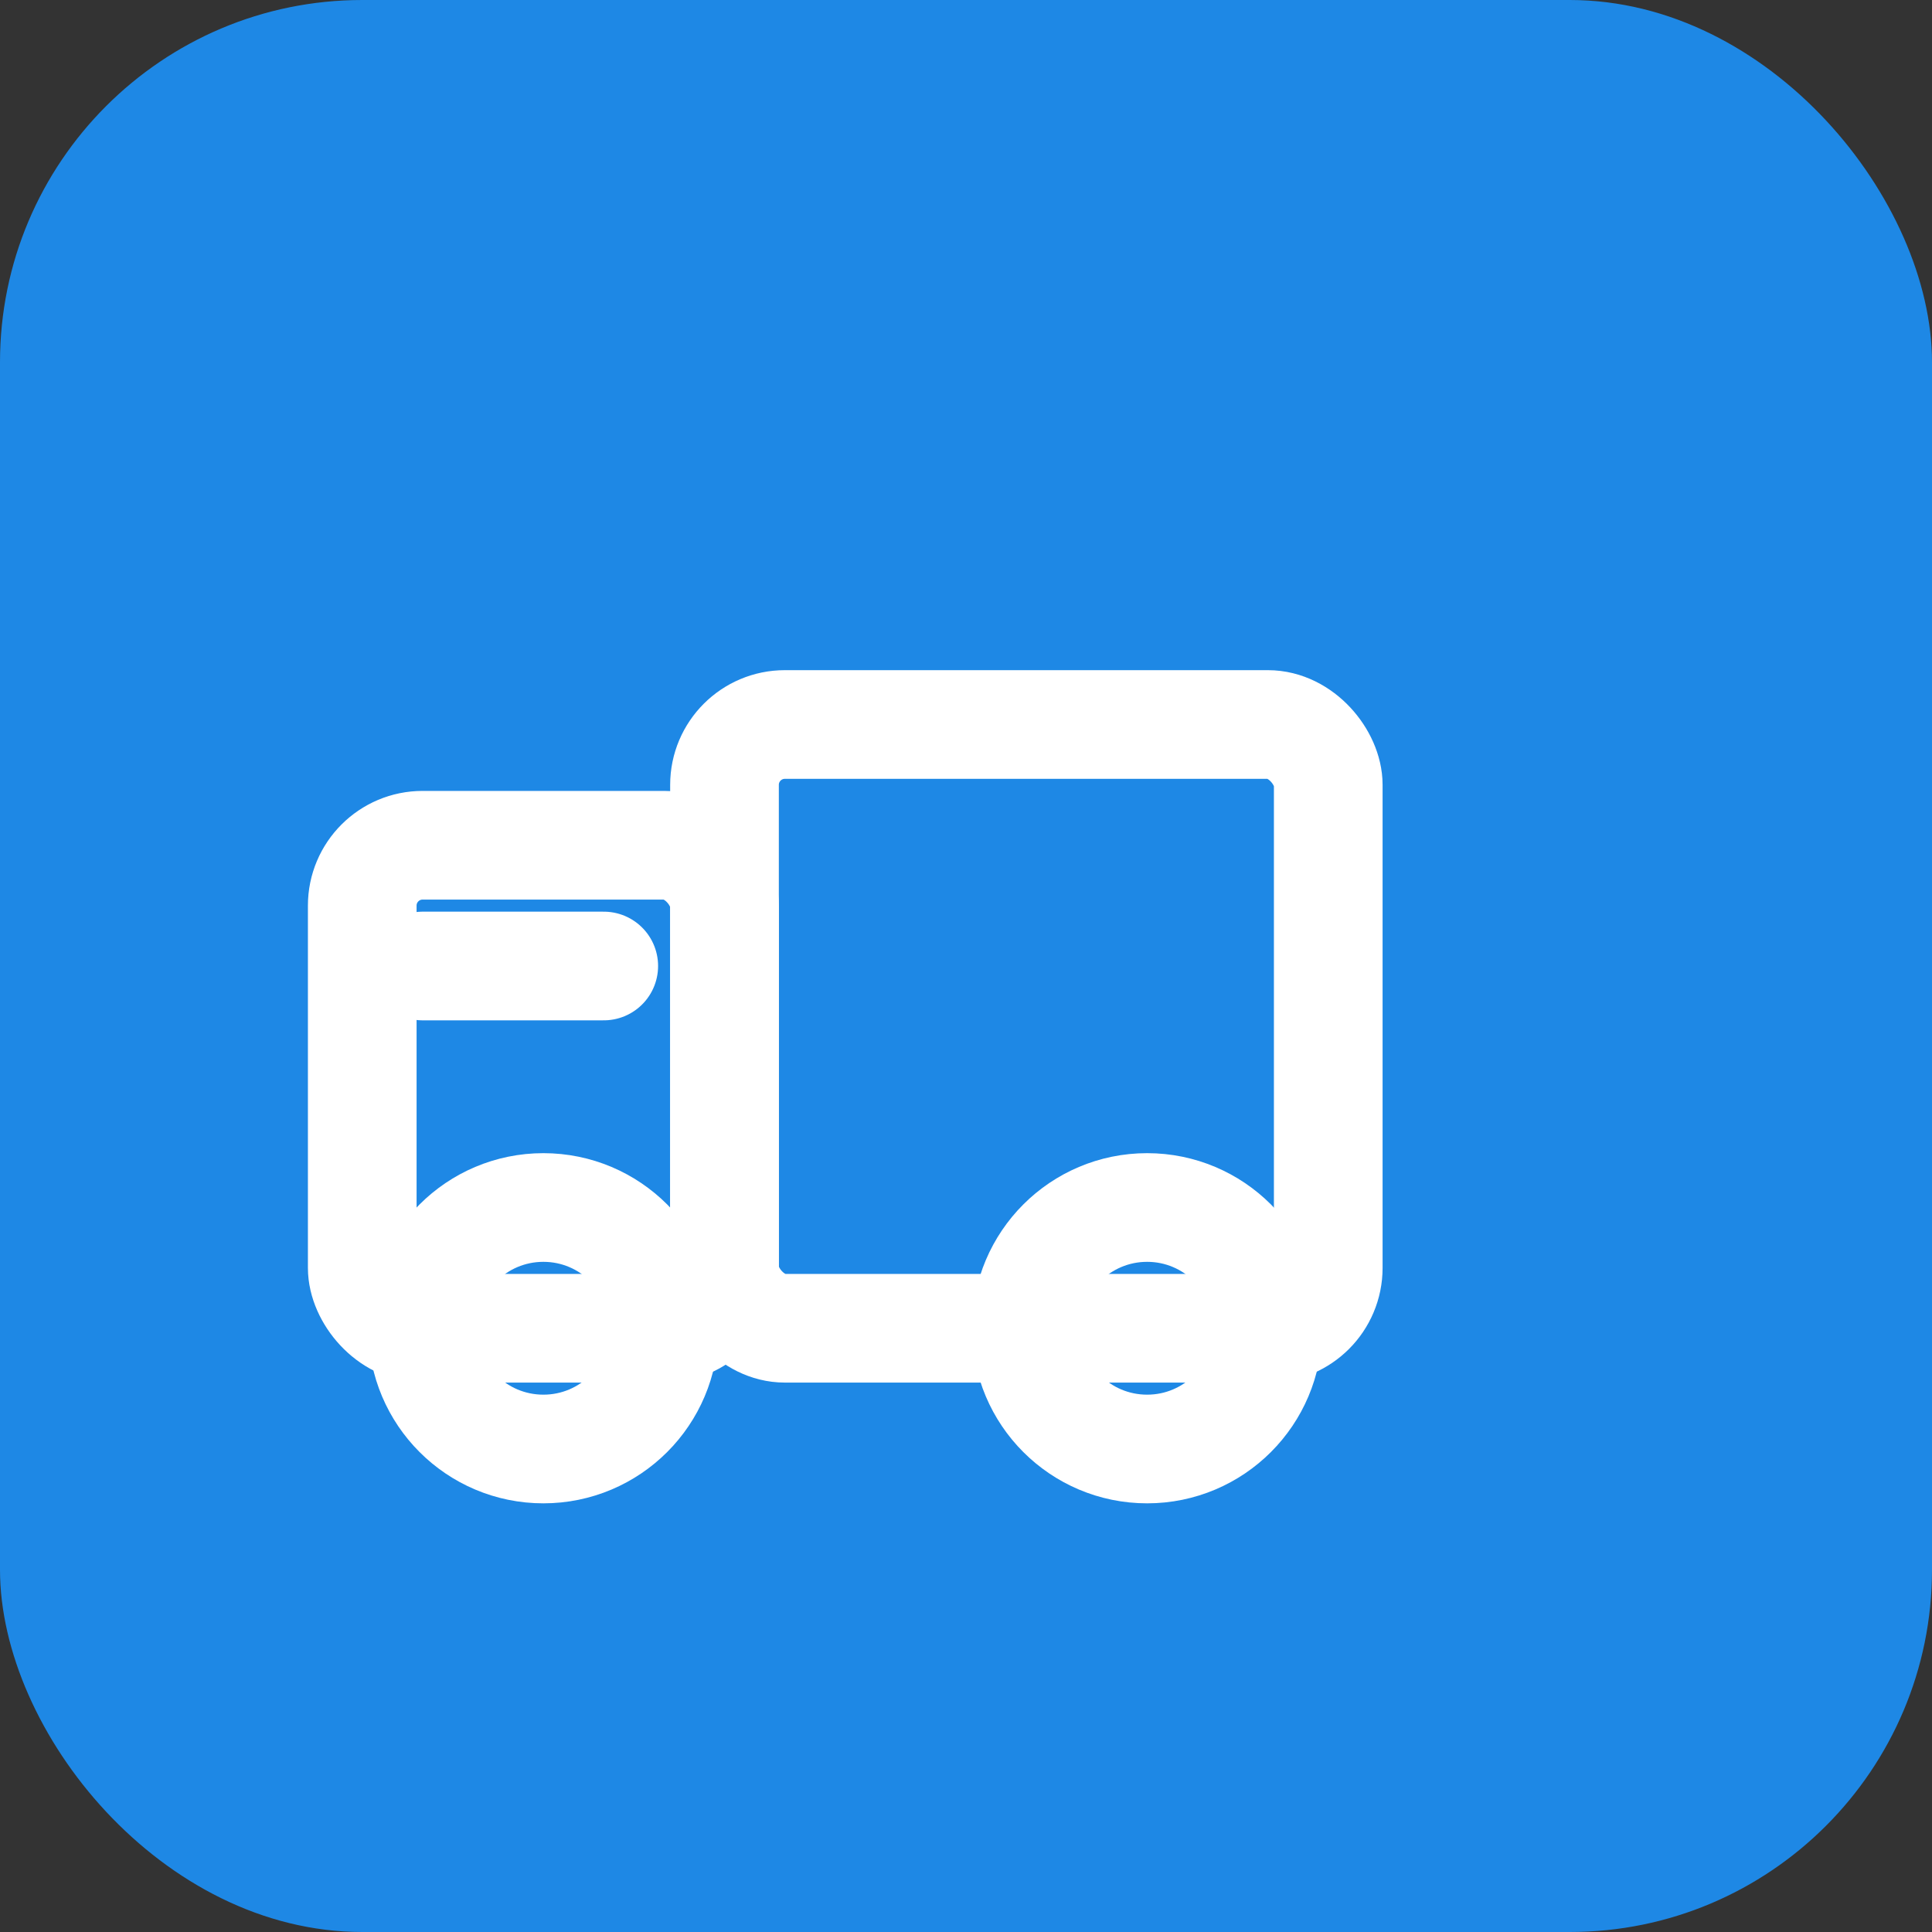
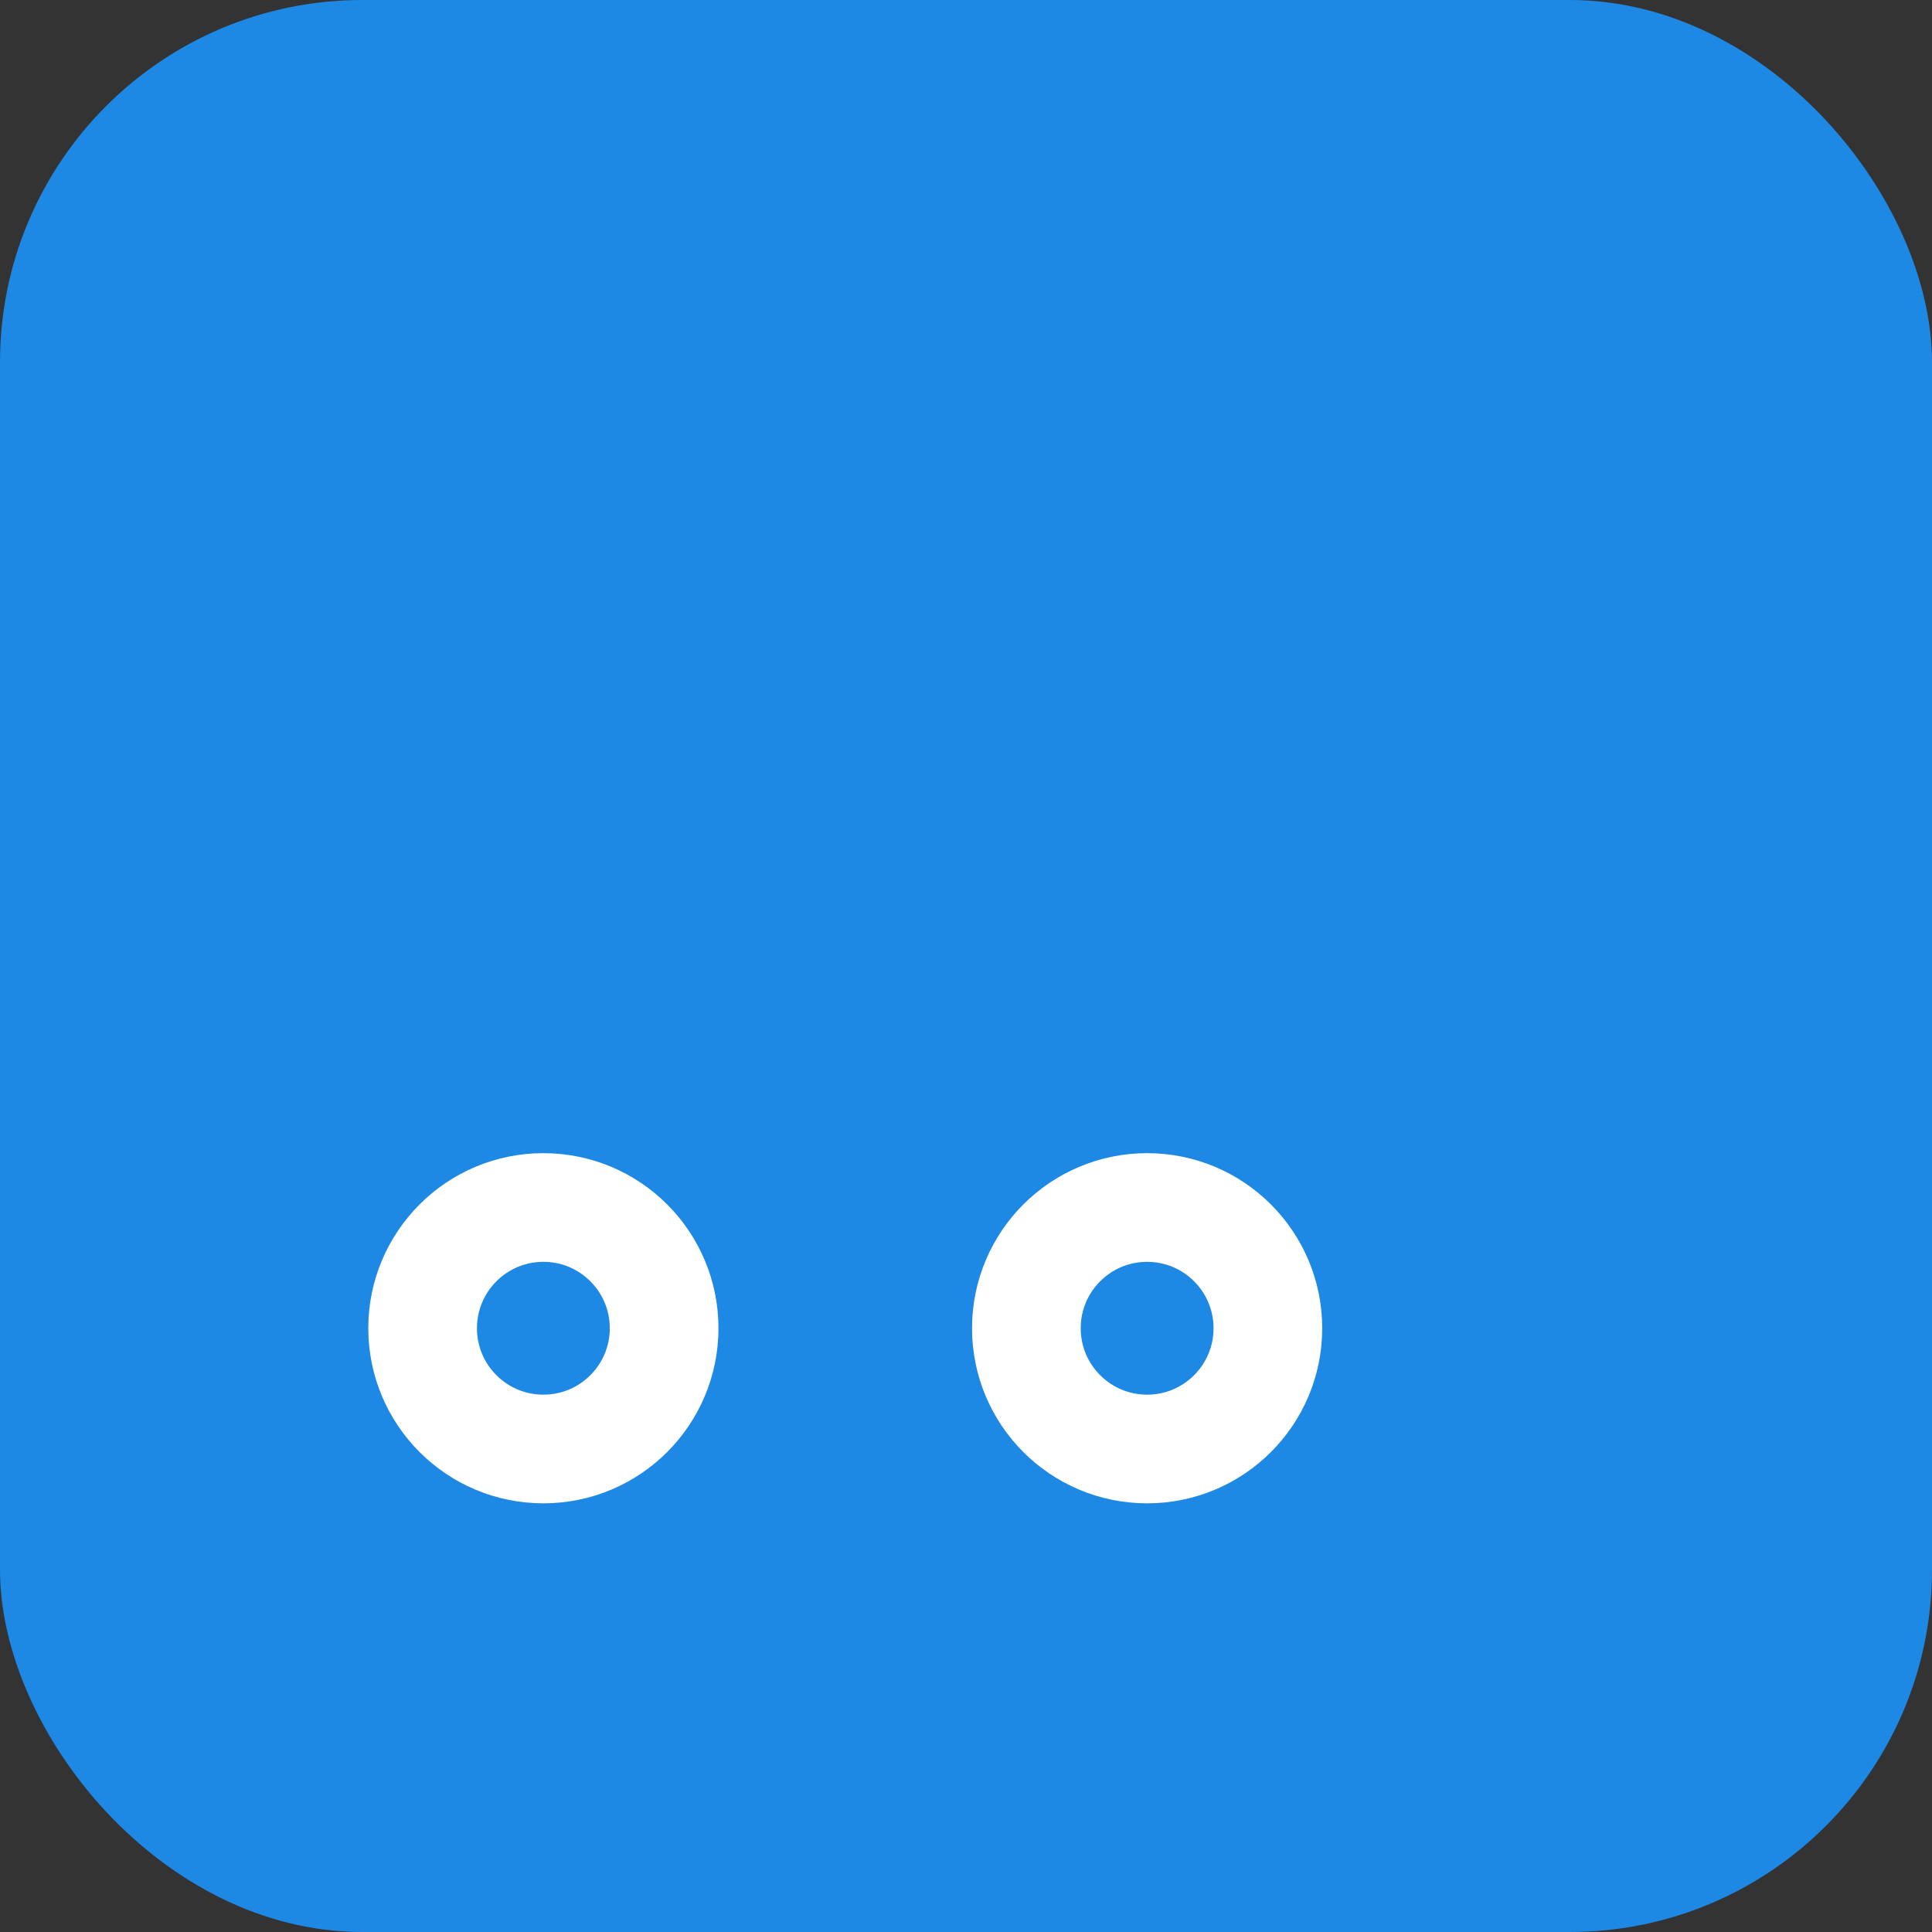
<svg xmlns="http://www.w3.org/2000/svg" viewBox="0 0 32 32">
  <rect x="0" y="0" width="32" height="32" fill="#333333" stroke="none" />
  <rect width="32" height="32" rx="6" fill="#1E88E5" />
  <g fill="none" stroke="#FFFFFF" stroke-width="1.8" stroke-linecap="round" stroke-linejoin="round">
-     <rect x="6" y="14" width="6" height="8" rx="1" />
-     <rect x="12" y="12" width="10" height="10" rx="1" />
    <circle cx="19" cy="22" r="2" />
    <circle cx="9" cy="22" r="2" />
-     <line x1="7" y1="16" x2="10" y2="16" />
  </g>
</svg>